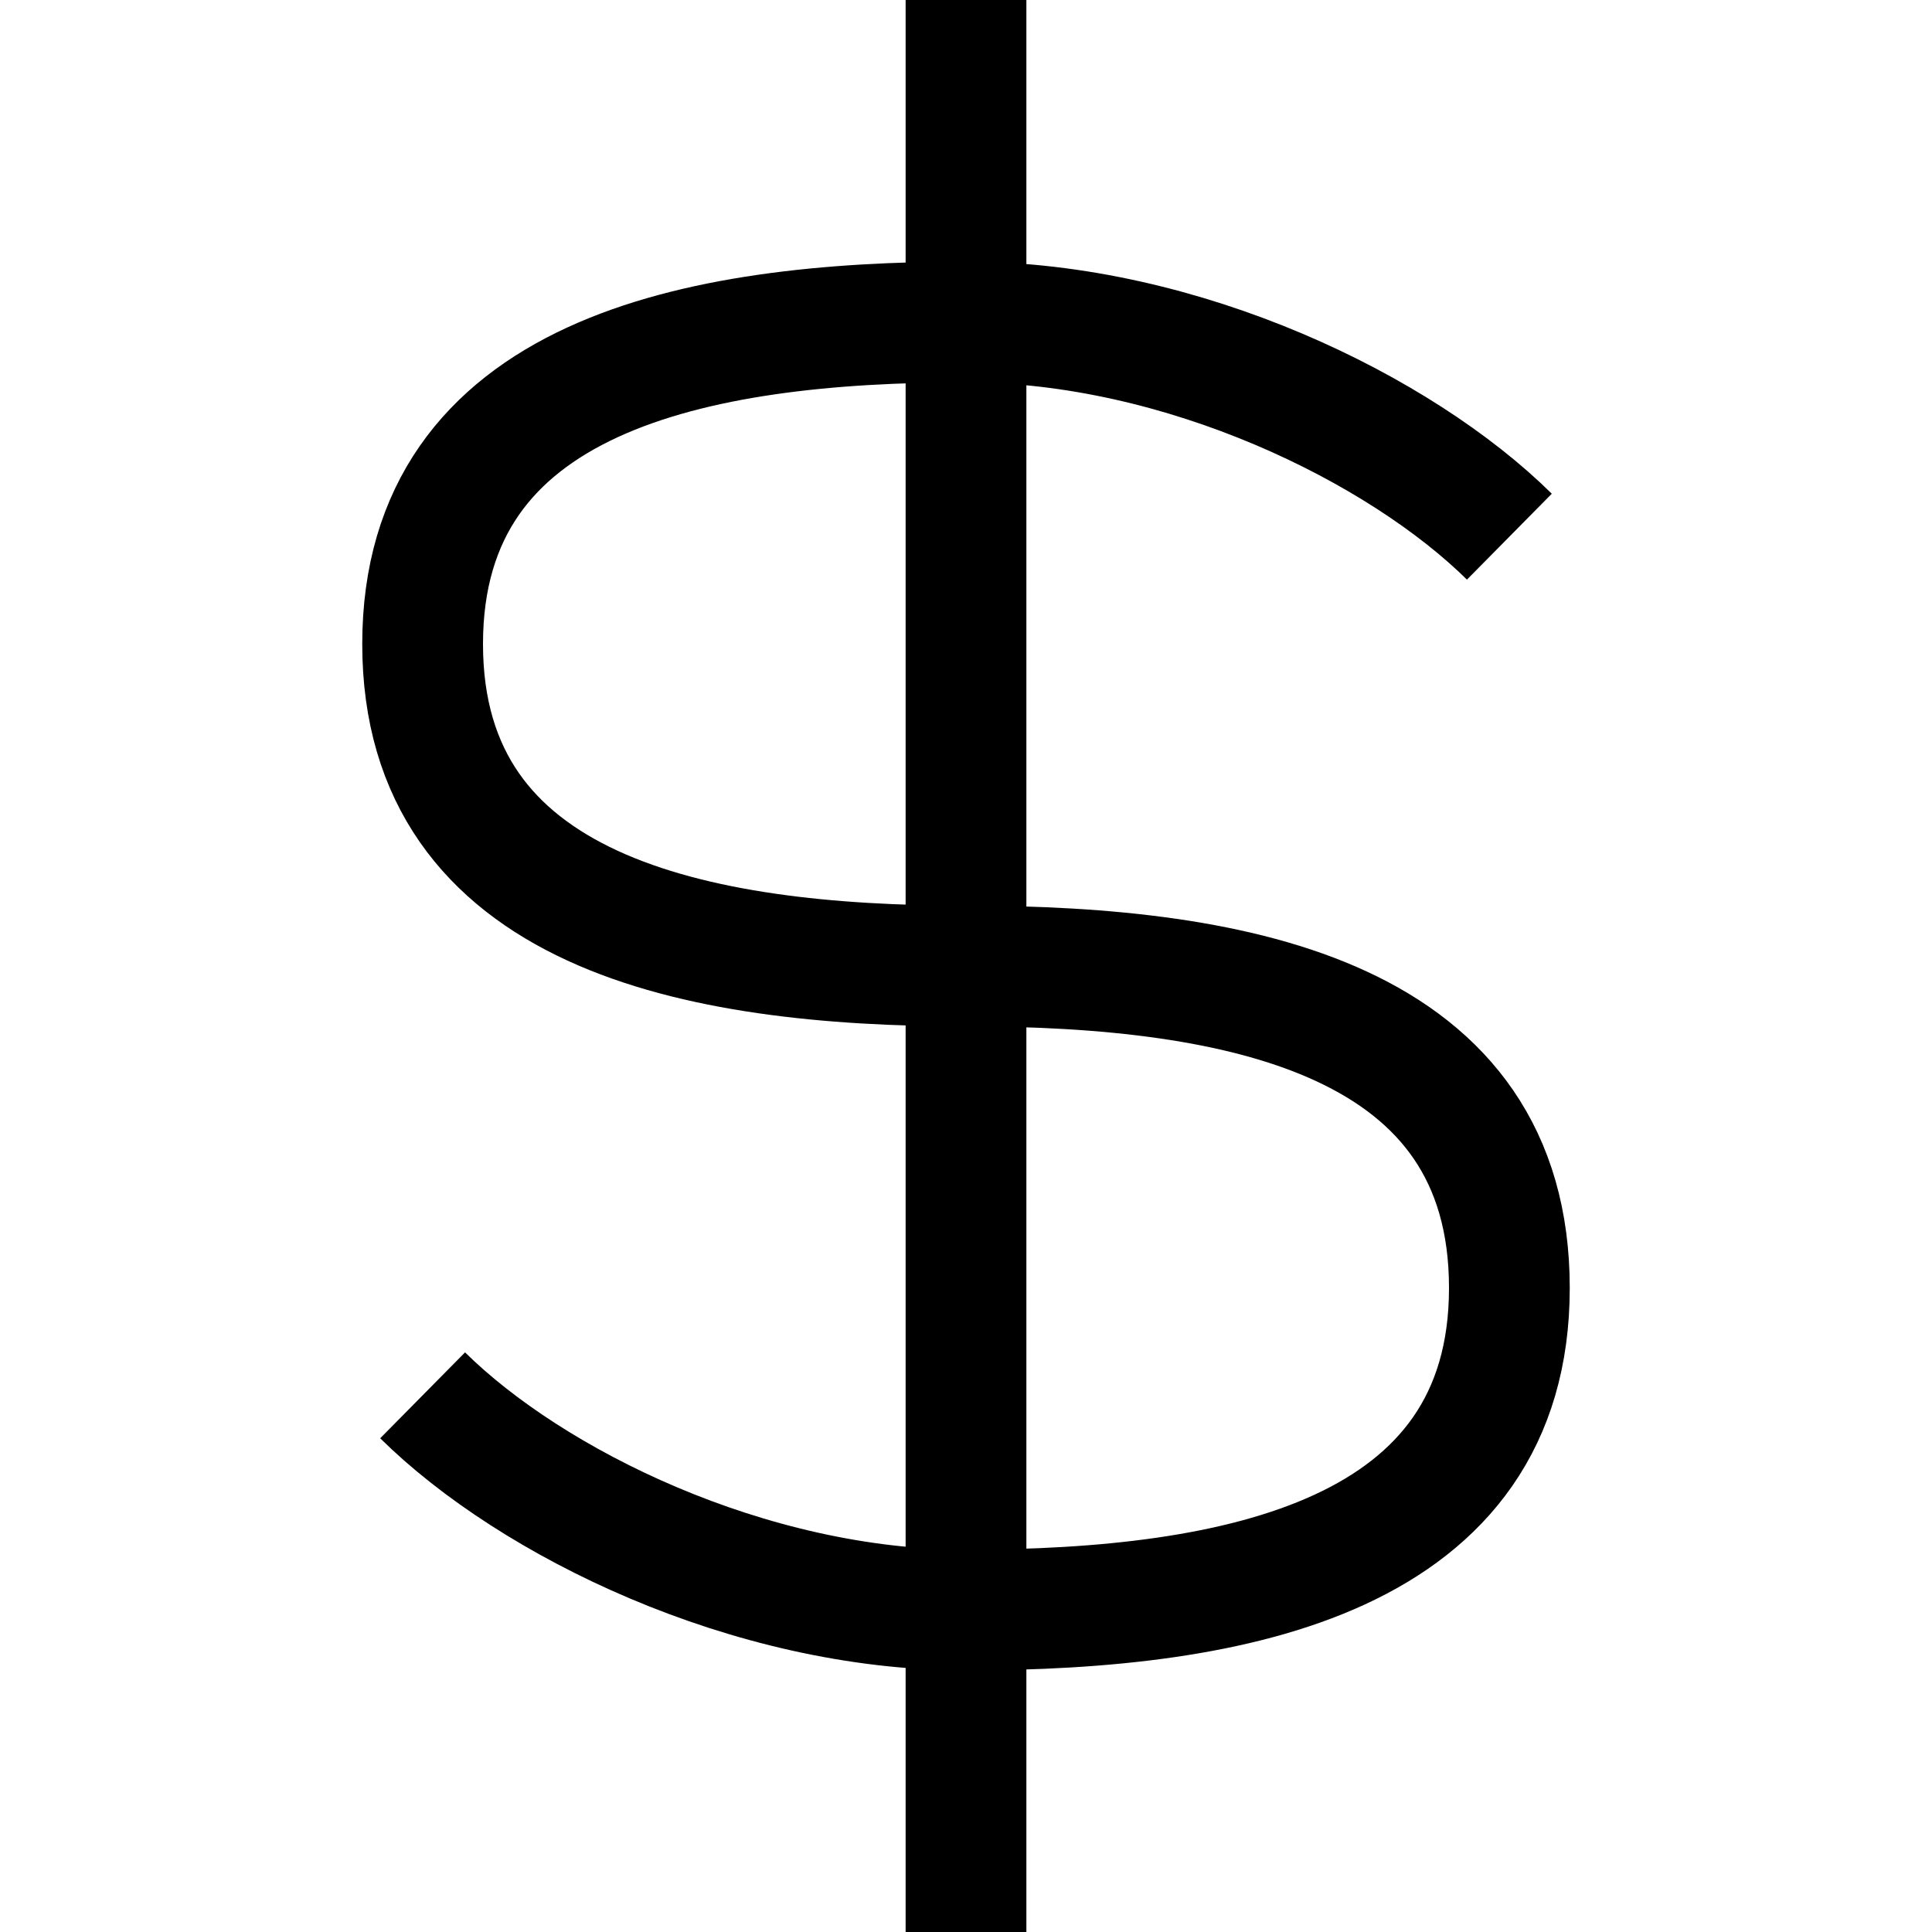
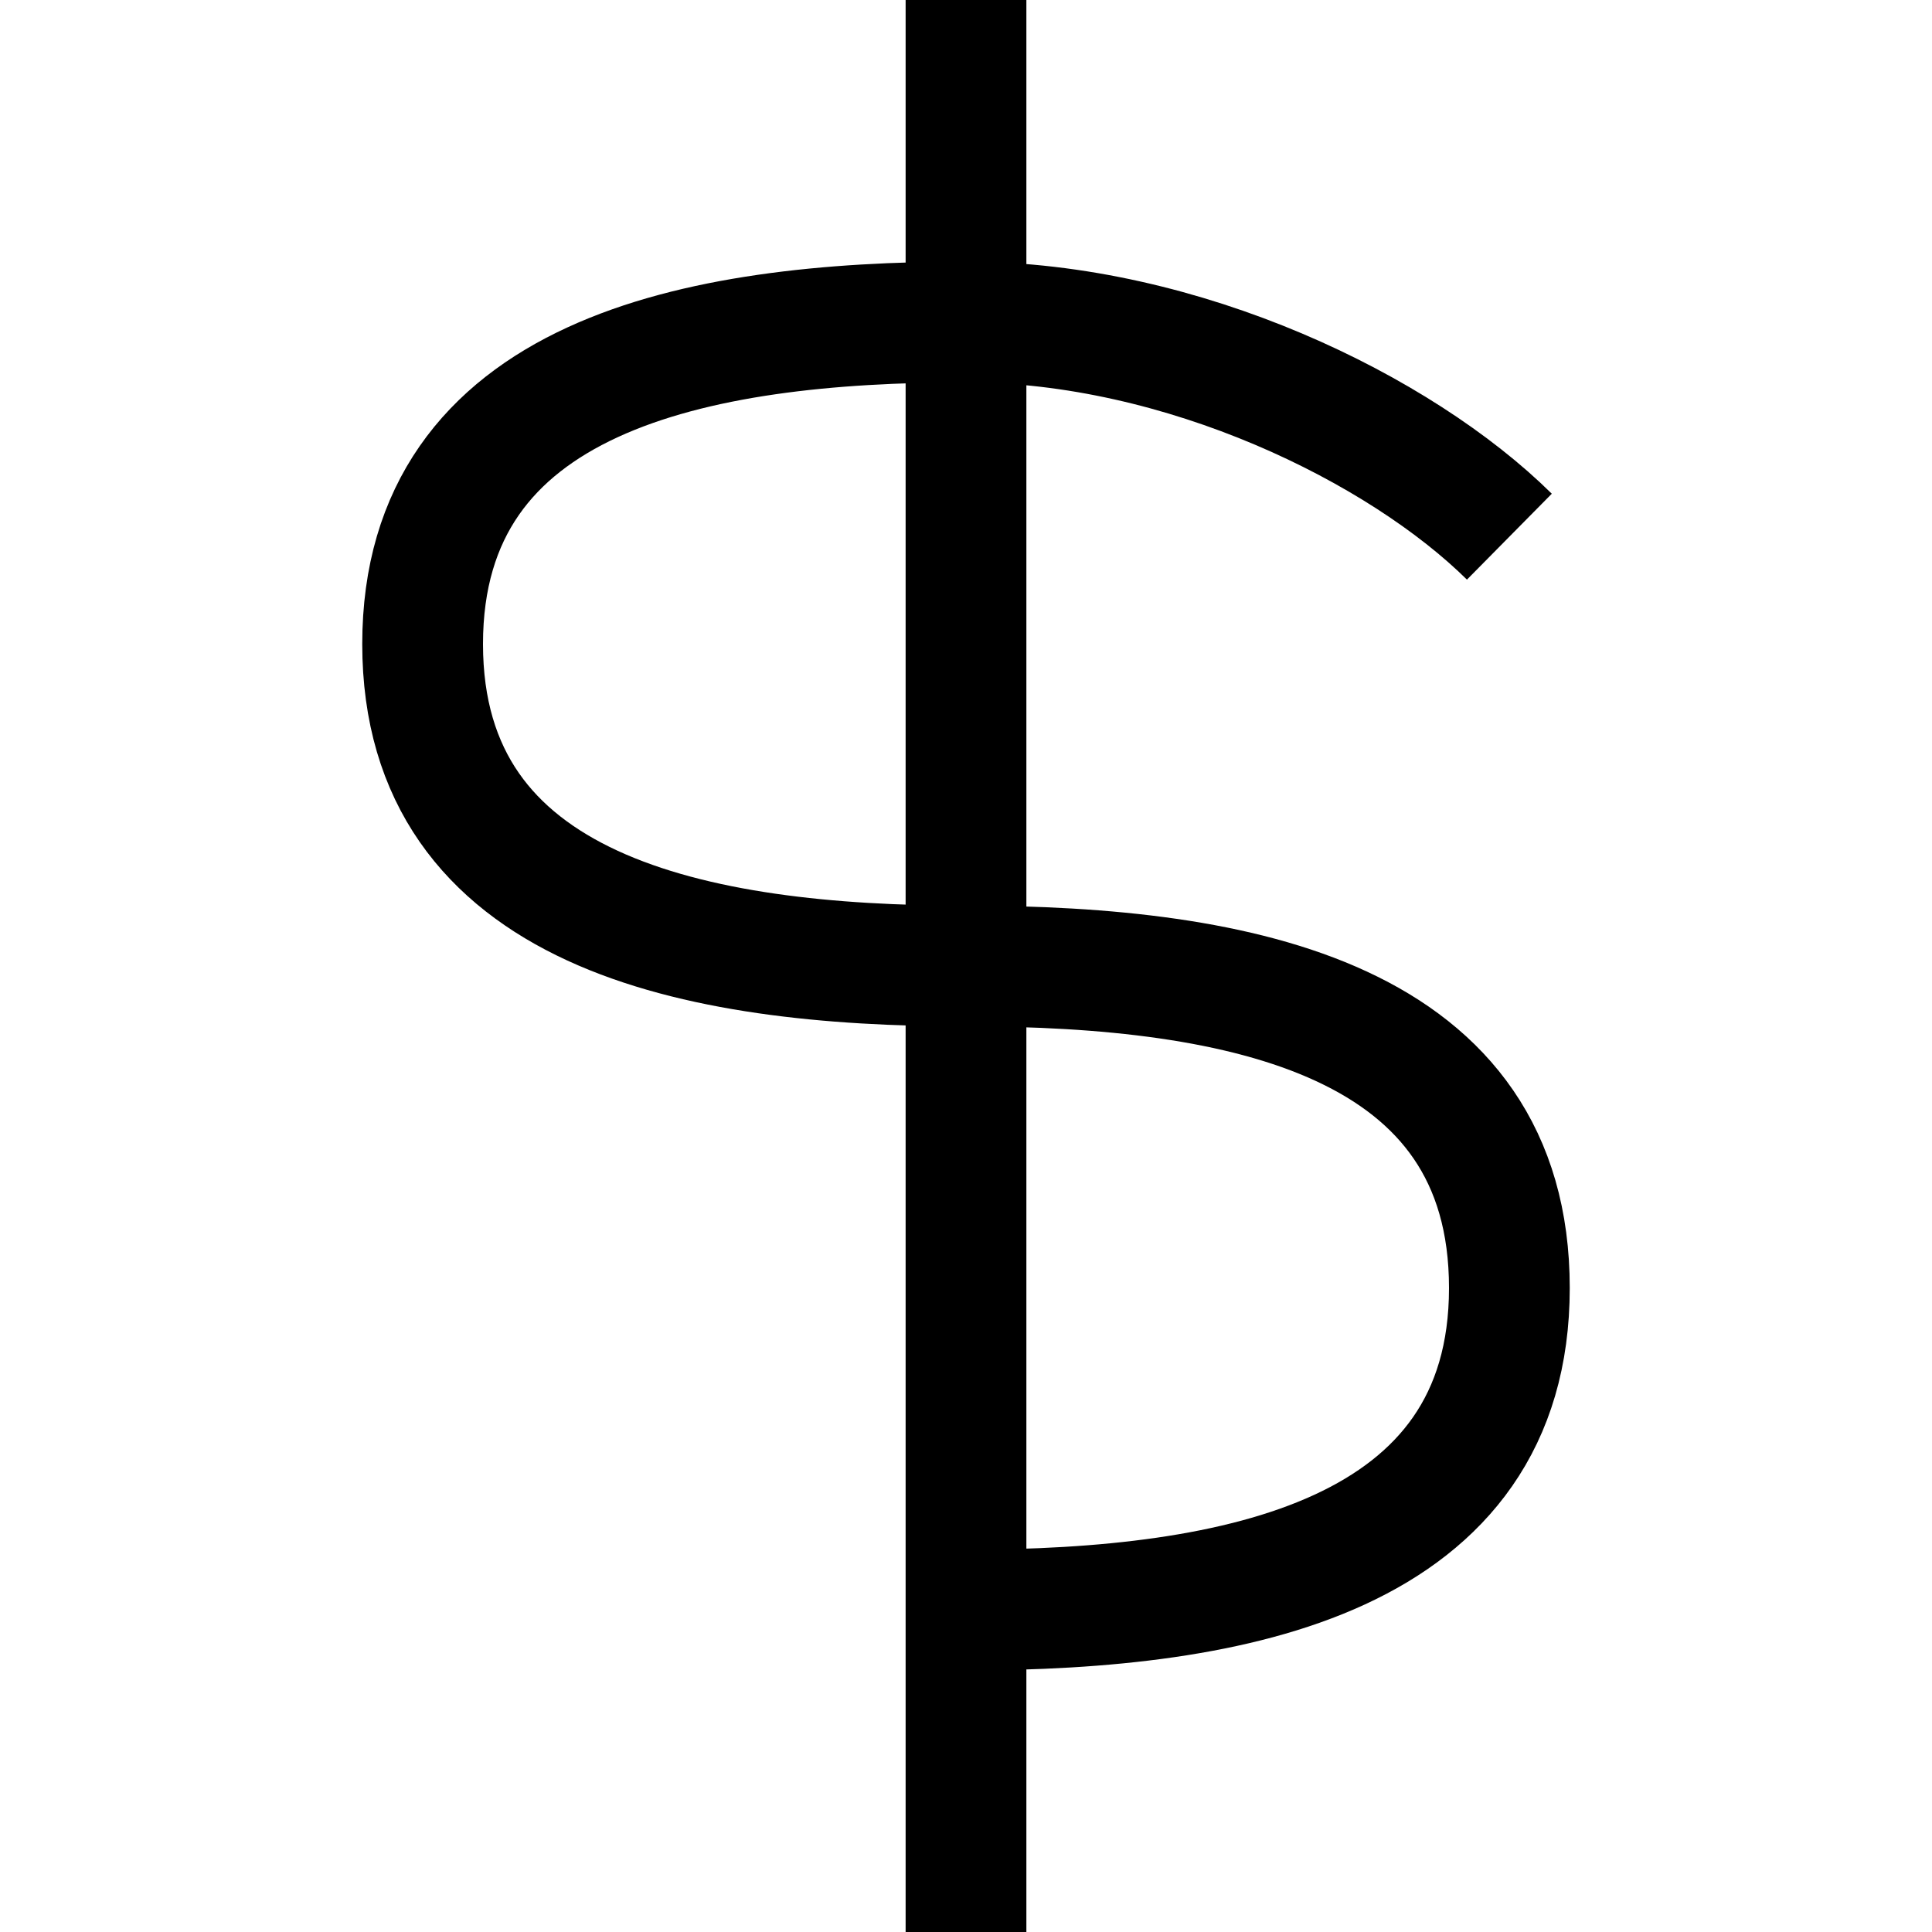
<svg xmlns="http://www.w3.org/2000/svg" width="32" height="32" viewBox="0 0 32 32" fill="none">
-   <path d="M7 23.111C8.8 24.889 12.4 26.667 16 26.667M16 26.667C20.5 26.667 25 25.778 25 21.333C25 16.889 20.589 16 16 16M16 26.667V16M16 26.667V32M16 16C11.5 16 7 15.111 7 10.667C7 6.222 11.5 5.333 16 5.333M16 16V5.333M16 5.333C19.6 5.333 23.2 7.111 25 8.889M16 5.333V0" stroke="black" stroke-width="2" />
+   <path d="M7 23.111M16 26.667C20.5 26.667 25 25.778 25 21.333C25 16.889 20.589 16 16 16M16 26.667V16M16 26.667V32M16 16C11.5 16 7 15.111 7 10.667C7 6.222 11.5 5.333 16 5.333M16 16V5.333M16 5.333C19.6 5.333 23.2 7.111 25 8.889M16 5.333V0" stroke="black" stroke-width="2" />
</svg>